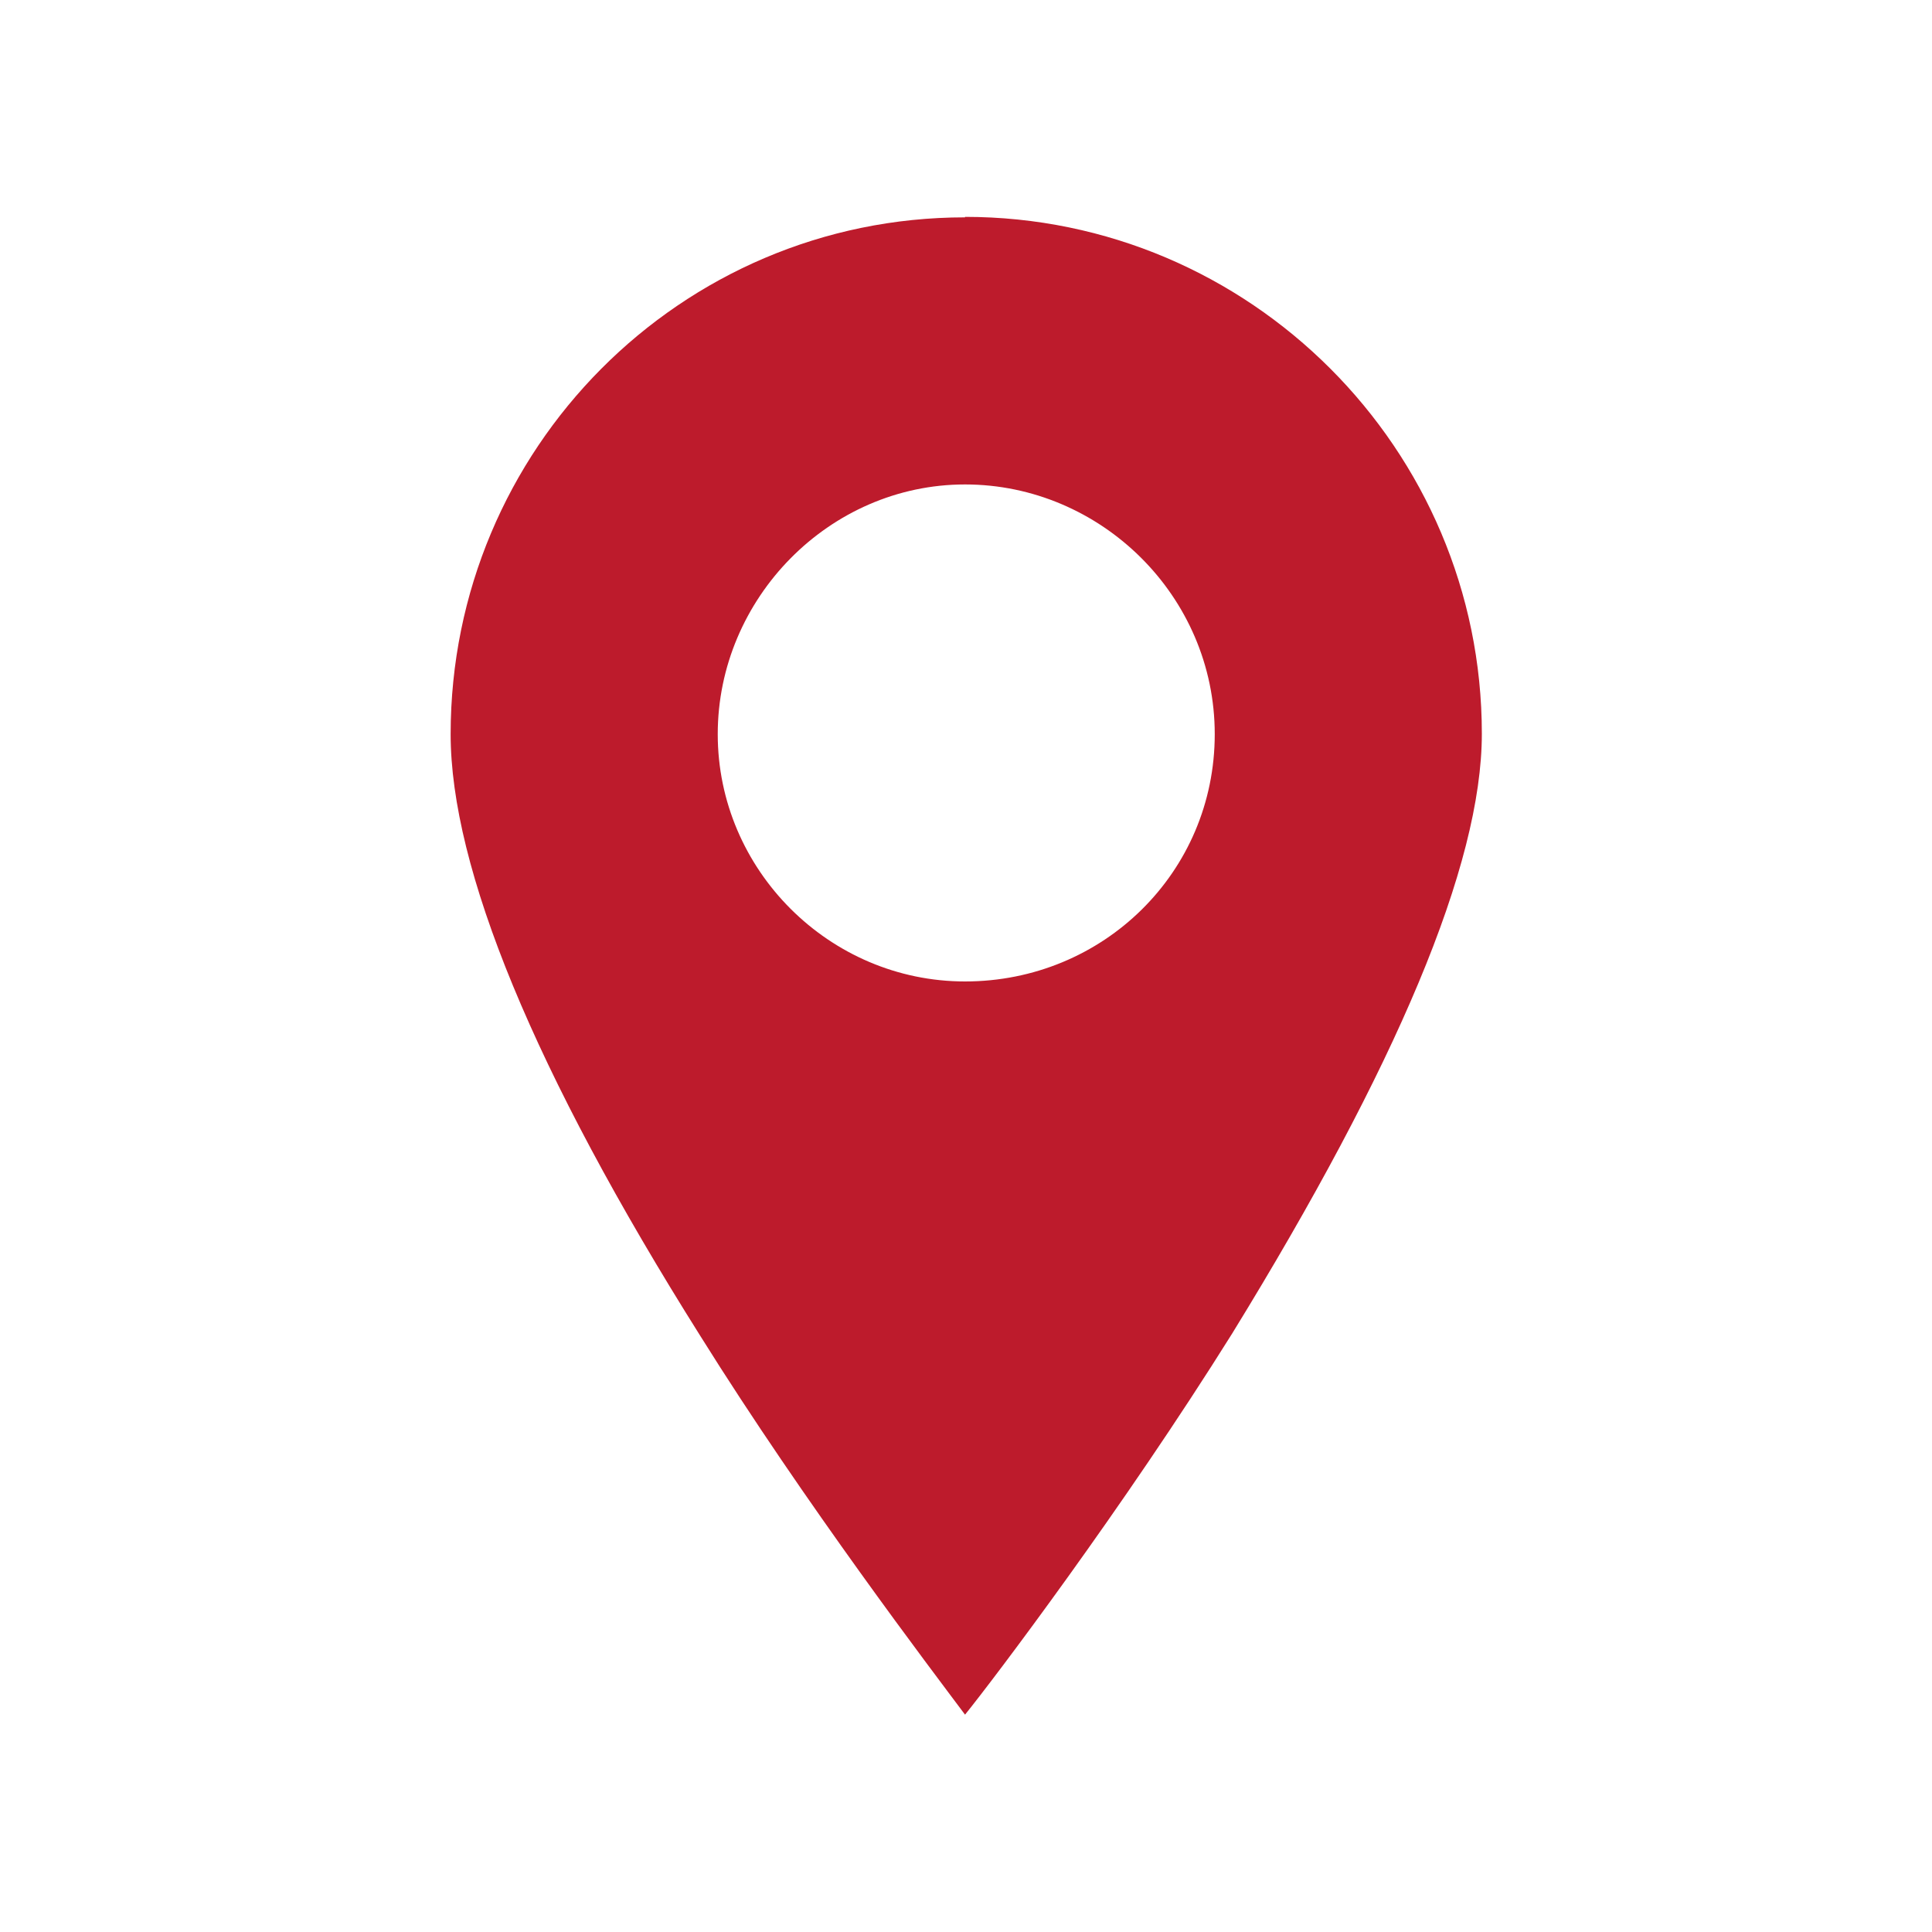
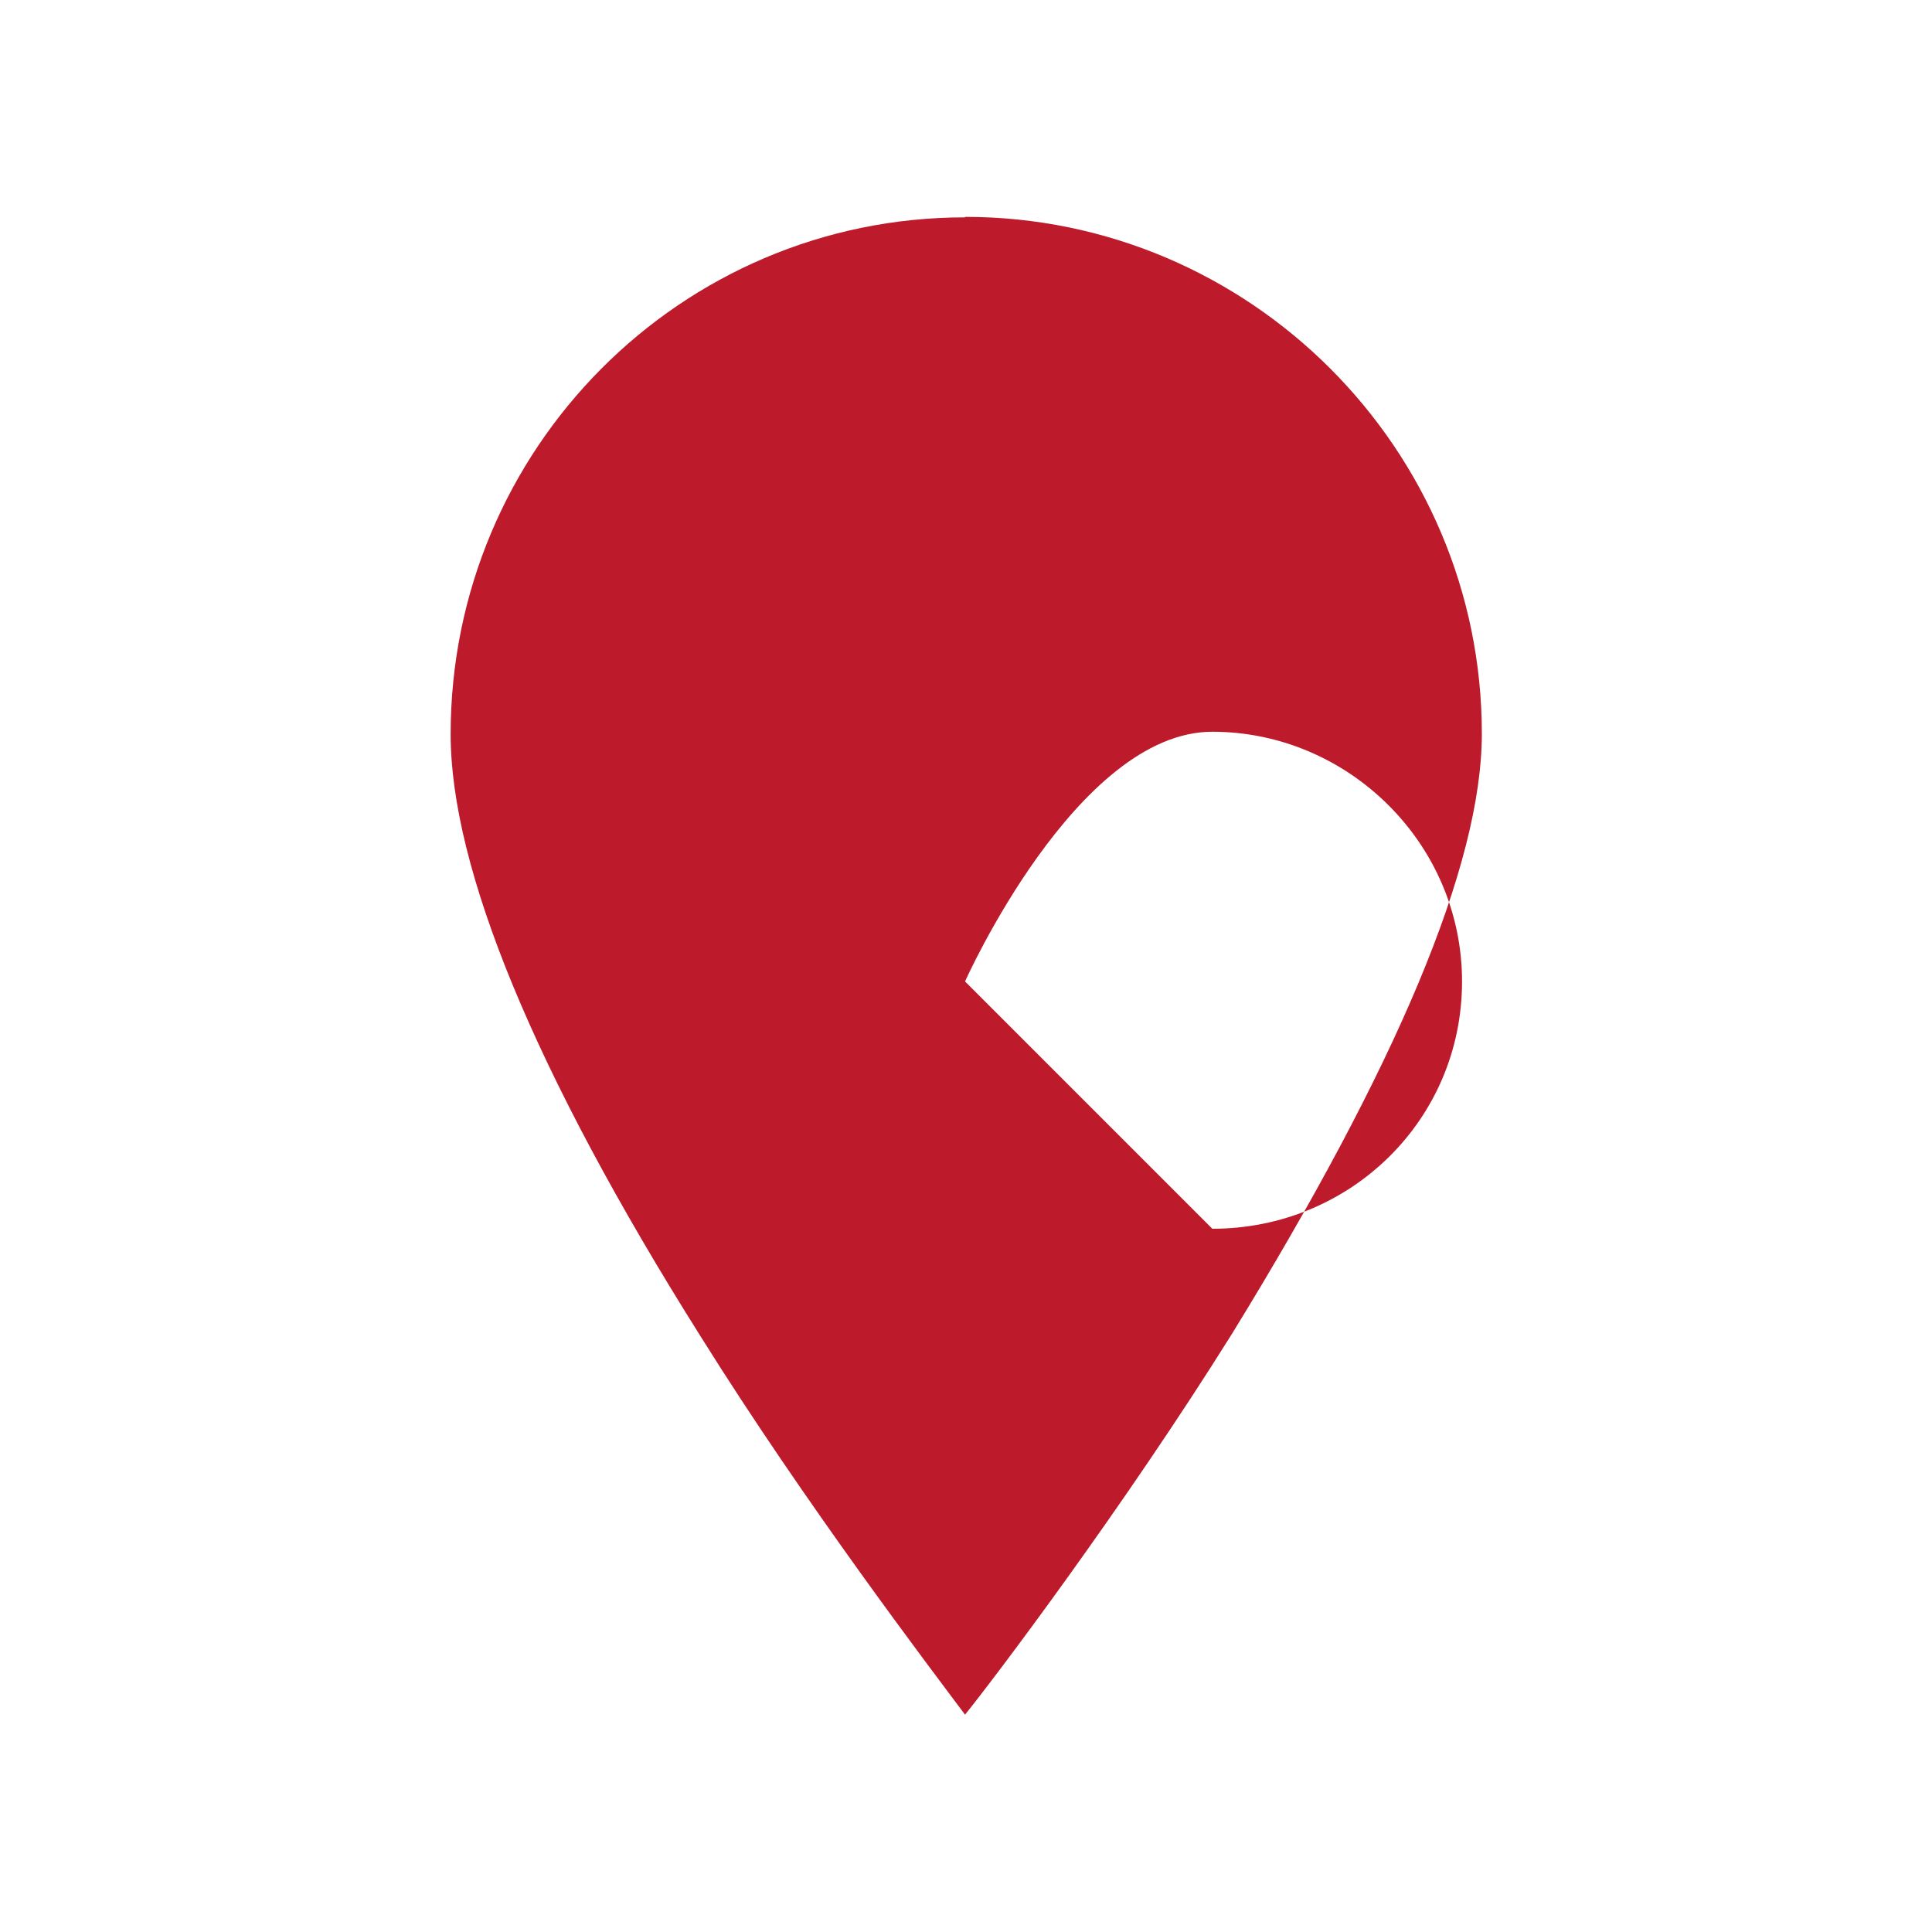
<svg xmlns="http://www.w3.org/2000/svg" id="Ebene_1" data-name="Ebene 1" viewBox="0 0 40 40">
  <defs>
    <style> .cls-1 { fill: #bd1b2c; } </style>
  </defs>
-   <path id="_7" data-name="7" class="cls-1" d="M19.98,4.5c-5.89,0-10.65,4.8-10.65,10.7,0,2.76,1.72,6.98,5.17,12.46,2.18,3.49,4.8,6.93,5.48,7.84.59-.73,3.26-4.26,5.53-7.89,3.4-5.53,5.17-9.7,5.17-12.42,0-5.89-4.8-10.7-10.7-10.7ZM19.98,20.32c-2.81,0-5.12-2.31-5.12-5.12s2.31-5.17,5.12-5.17,5.17,2.31,5.17,5.17-2.31,5.12-5.17,5.12Z" />
+   <path id="_7" data-name="7" class="cls-1" d="M19.98,4.5c-5.89,0-10.65,4.8-10.65,10.7,0,2.76,1.72,6.98,5.17,12.46,2.18,3.49,4.8,6.93,5.48,7.84.59-.73,3.26-4.26,5.53-7.89,3.4-5.53,5.17-9.7,5.17-12.42,0-5.89-4.8-10.7-10.7-10.7ZM19.98,20.32s2.31-5.17,5.12-5.17,5.17,2.31,5.17,5.17-2.31,5.12-5.17,5.12Z" />
</svg>